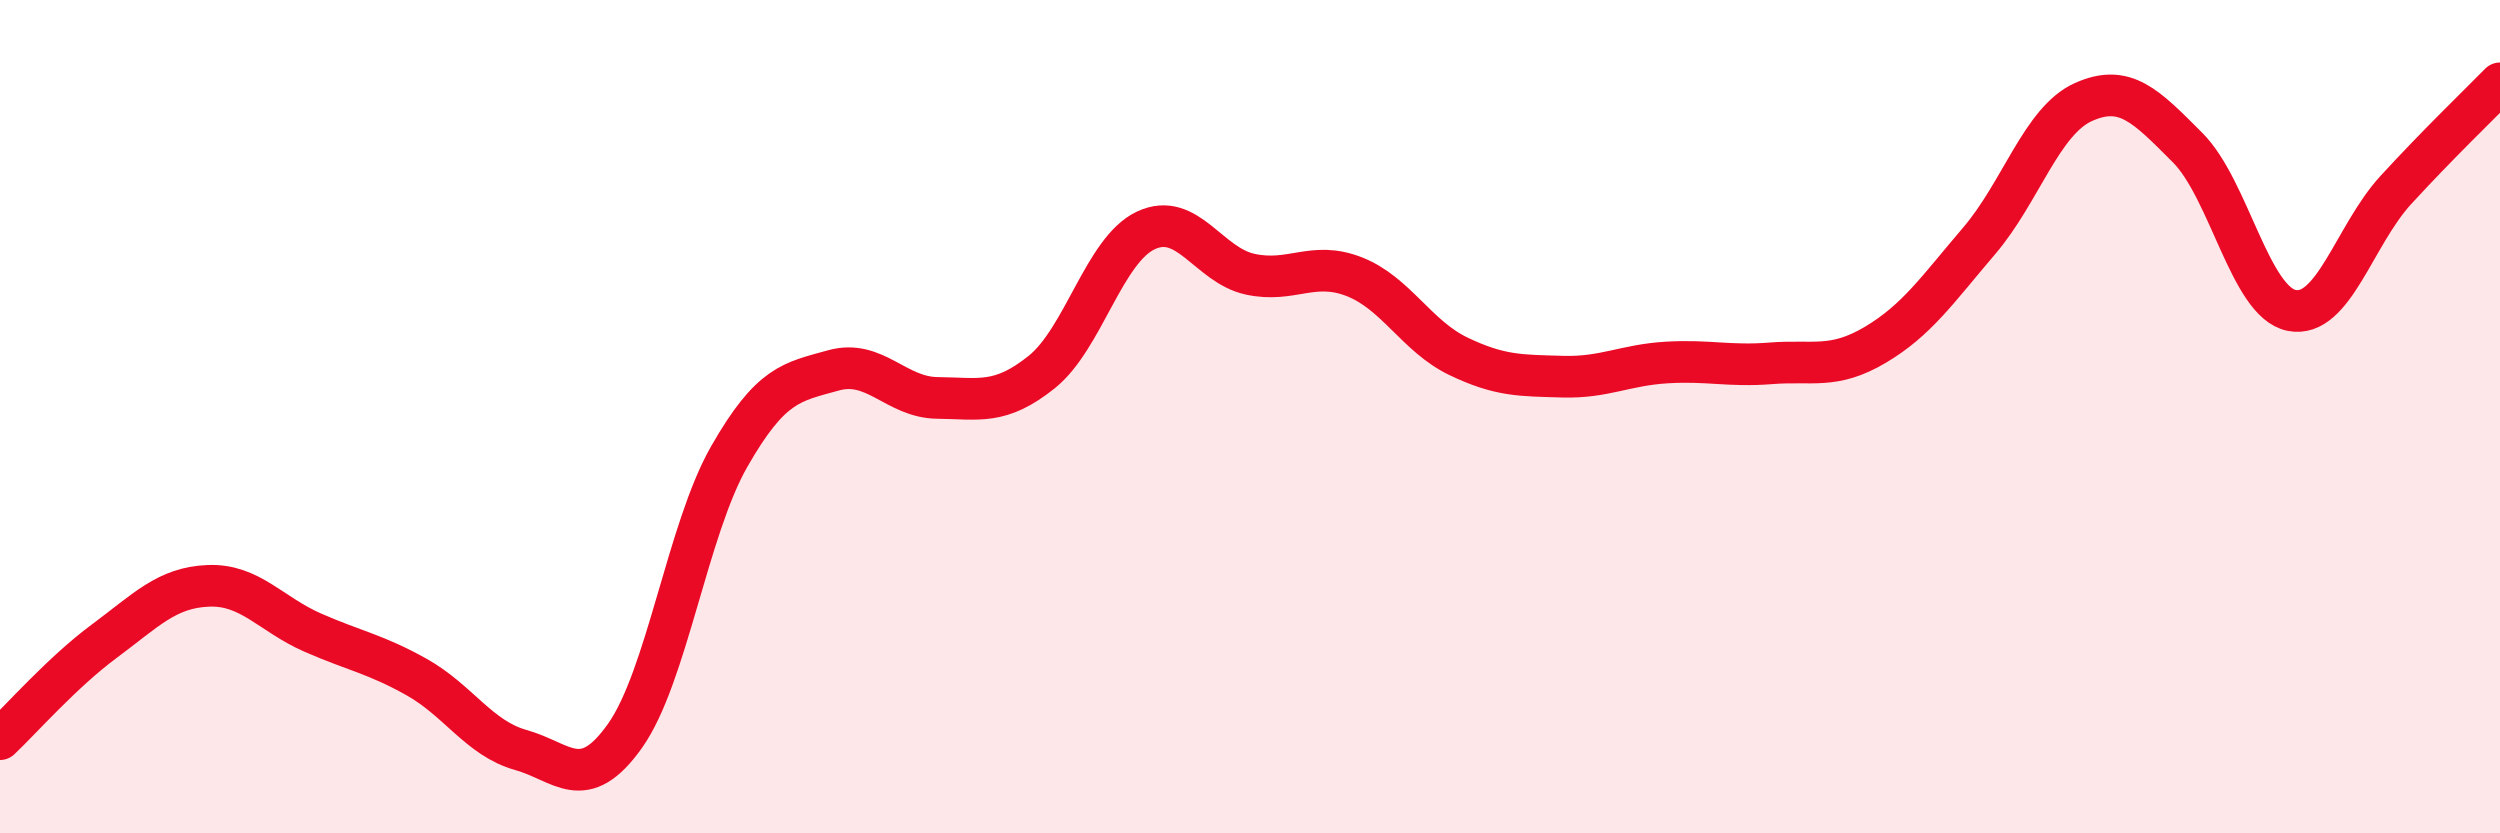
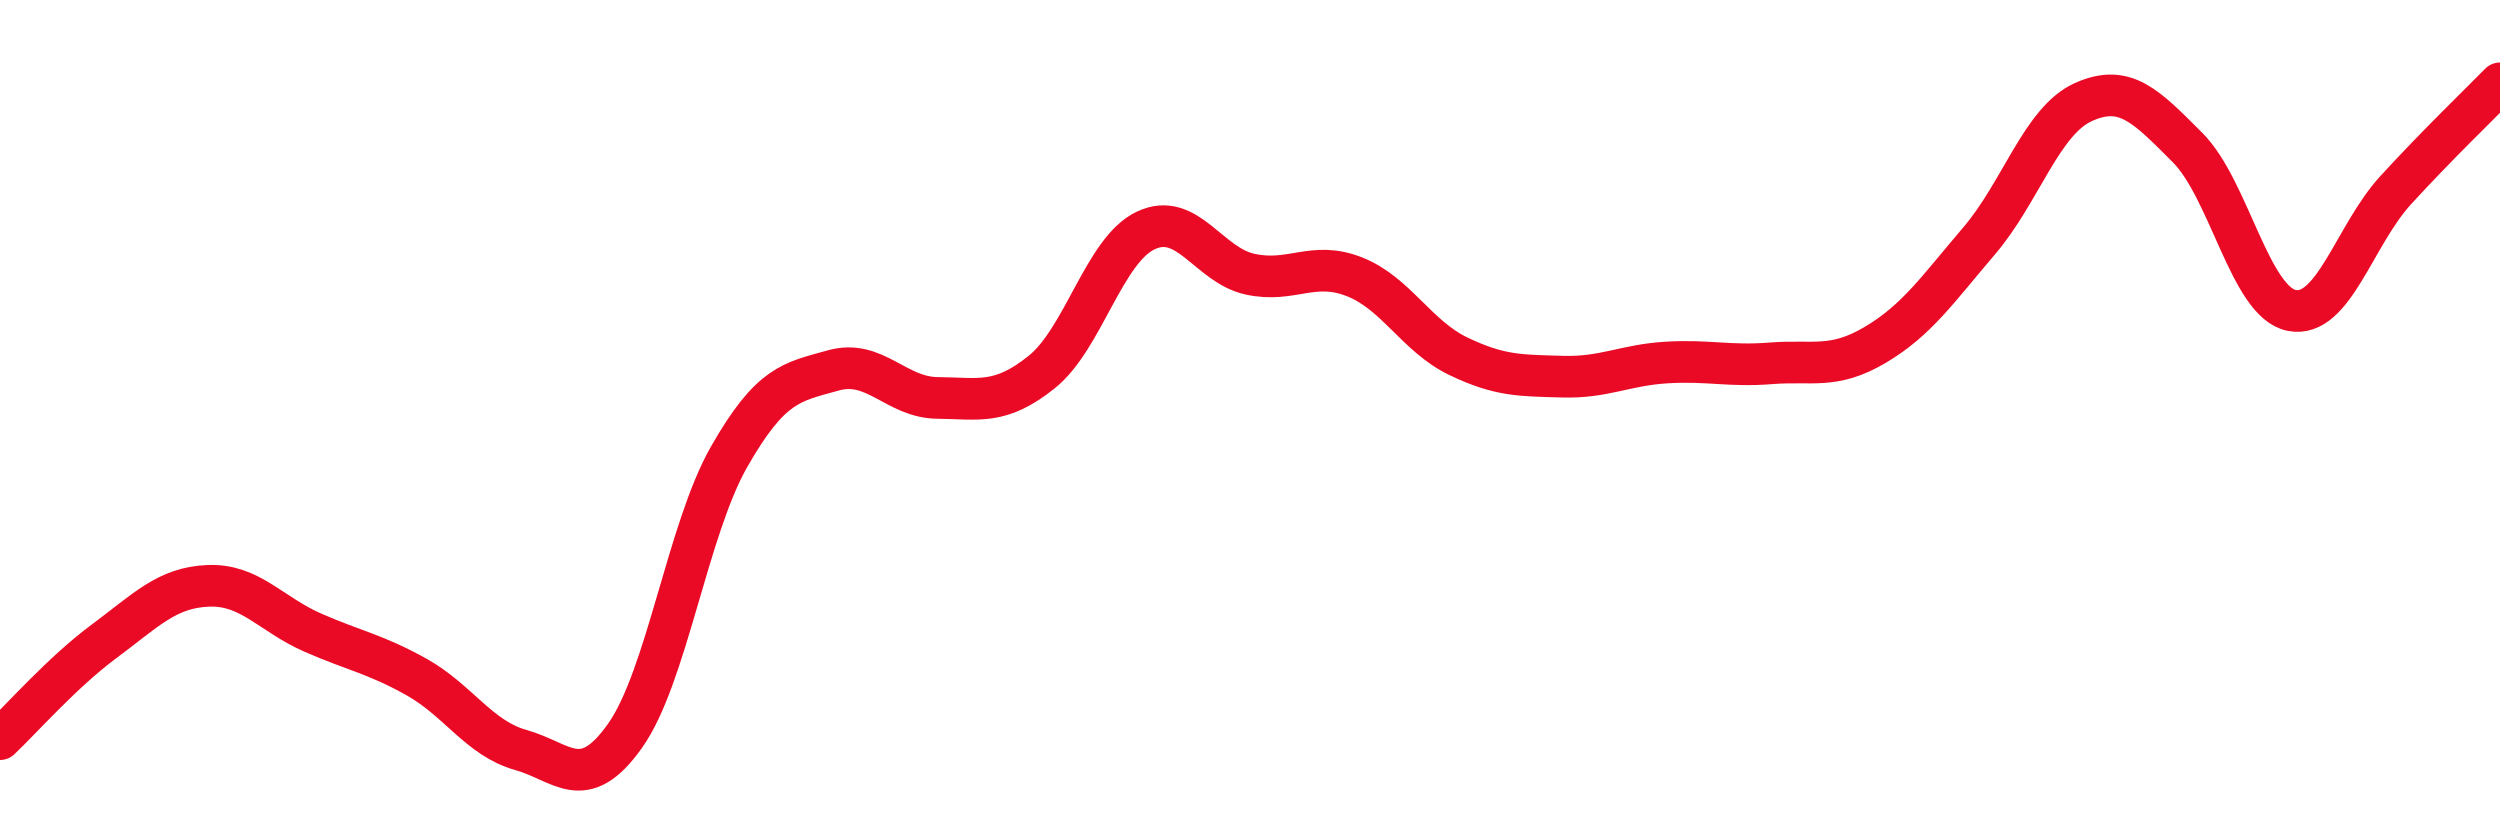
<svg xmlns="http://www.w3.org/2000/svg" width="60" height="20" viewBox="0 0 60 20">
-   <path d="M 0,17.74 C 0.5,17.27 1.5,16.13 2.5,15.39 C 3.5,14.65 4,14.1 5,14.06 C 6,14.02 6.5,14.74 7.5,15.18 C 8.5,15.62 9,15.69 10,16.25 C 11,16.81 11.5,17.72 12.5,18 C 13.5,18.28 14,19.07 15,17.66 C 16,16.25 16.5,12.71 17.5,10.96 C 18.5,9.21 19,9.17 20,8.89 C 21,8.61 21.5,9.54 22.5,9.55 C 23.5,9.56 24,9.73 25,8.93 C 26,8.13 26.5,6 27.5,5.53 C 28.5,5.06 29,6.36 30,6.58 C 31,6.8 31.5,6.25 32.5,6.64 C 33.5,7.03 34,8.07 35,8.55 C 36,9.03 36.5,9.01 37.5,9.04 C 38.5,9.07 39,8.76 40,8.7 C 41,8.64 41.5,8.8 42.5,8.72 C 43.5,8.64 44,8.87 45,8.28 C 46,7.69 46.5,6.95 47.5,5.78 C 48.5,4.61 49,2.9 50,2.45 C 51,2 51.5,2.54 52.5,3.54 C 53.5,4.54 54,7.25 55,7.45 C 56,7.65 56.5,5.65 57.5,4.56 C 58.5,3.47 59.5,2.51 60,2L60 20L0 20Z" fill="#EB0A25" opacity="0.1" stroke-linecap="round" stroke-linejoin="round" />
  <path d="M 0,17.74 C 0.5,17.27 1.5,16.13 2.5,15.39 C 3.5,14.65 4,14.1 5,14.06 C 6,14.02 6.5,14.74 7.5,15.18 C 8.5,15.62 9,15.69 10,16.25 C 11,16.81 11.5,17.72 12.5,18 C 13.5,18.28 14,19.07 15,17.66 C 16,16.25 16.5,12.71 17.5,10.96 C 18.5,9.21 19,9.17 20,8.89 C 21,8.61 21.5,9.54 22.5,9.55 C 23.5,9.56 24,9.73 25,8.93 C 26,8.13 26.5,6 27.5,5.53 C 28.5,5.06 29,6.36 30,6.58 C 31,6.8 31.5,6.25 32.5,6.64 C 33.5,7.03 34,8.07 35,8.55 C 36,9.03 36.5,9.01 37.5,9.04 C 38.5,9.07 39,8.76 40,8.7 C 41,8.64 41.5,8.8 42.5,8.72 C 43.5,8.64 44,8.87 45,8.28 C 46,7.69 46.5,6.95 47.5,5.78 C 48.5,4.61 49,2.9 50,2.45 C 51,2 51.5,2.54 52.5,3.54 C 53.5,4.54 54,7.25 55,7.45 C 56,7.65 56.5,5.65 57.5,4.56 C 58.5,3.47 59.5,2.51 60,2" stroke="#EB0A25" stroke-width="1" fill="none" stroke-linecap="round" stroke-linejoin="round" />
</svg>